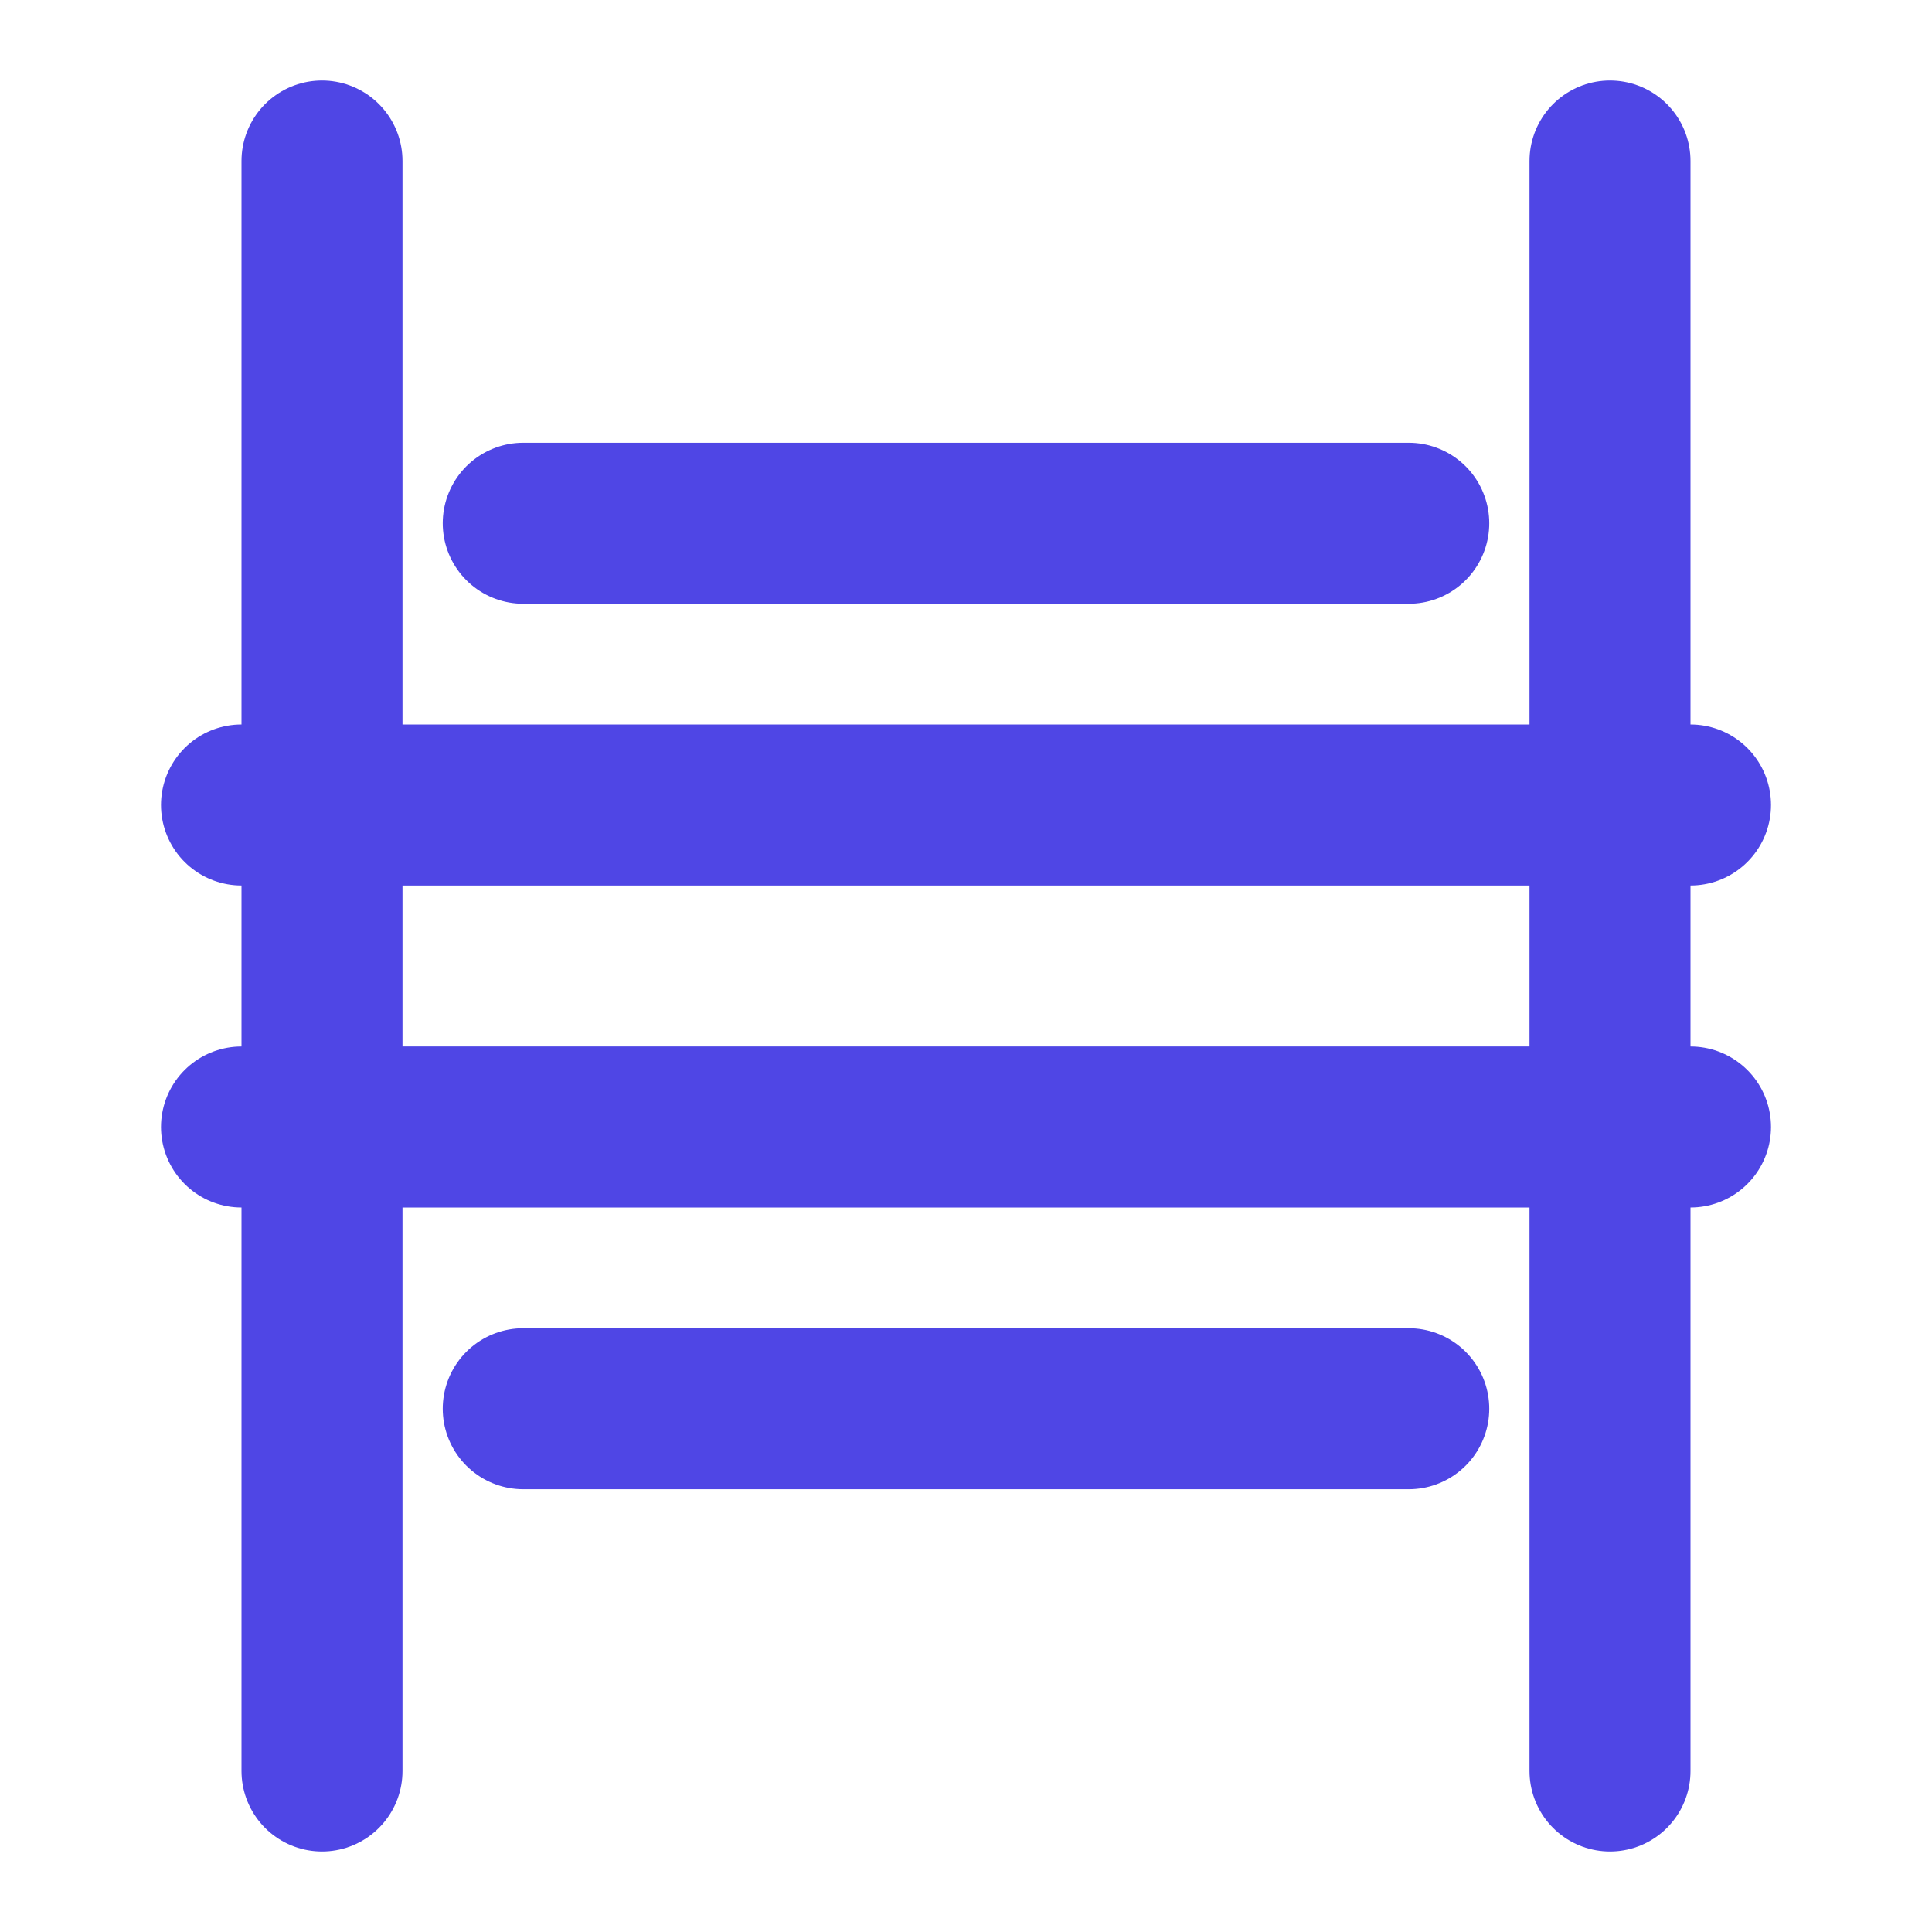
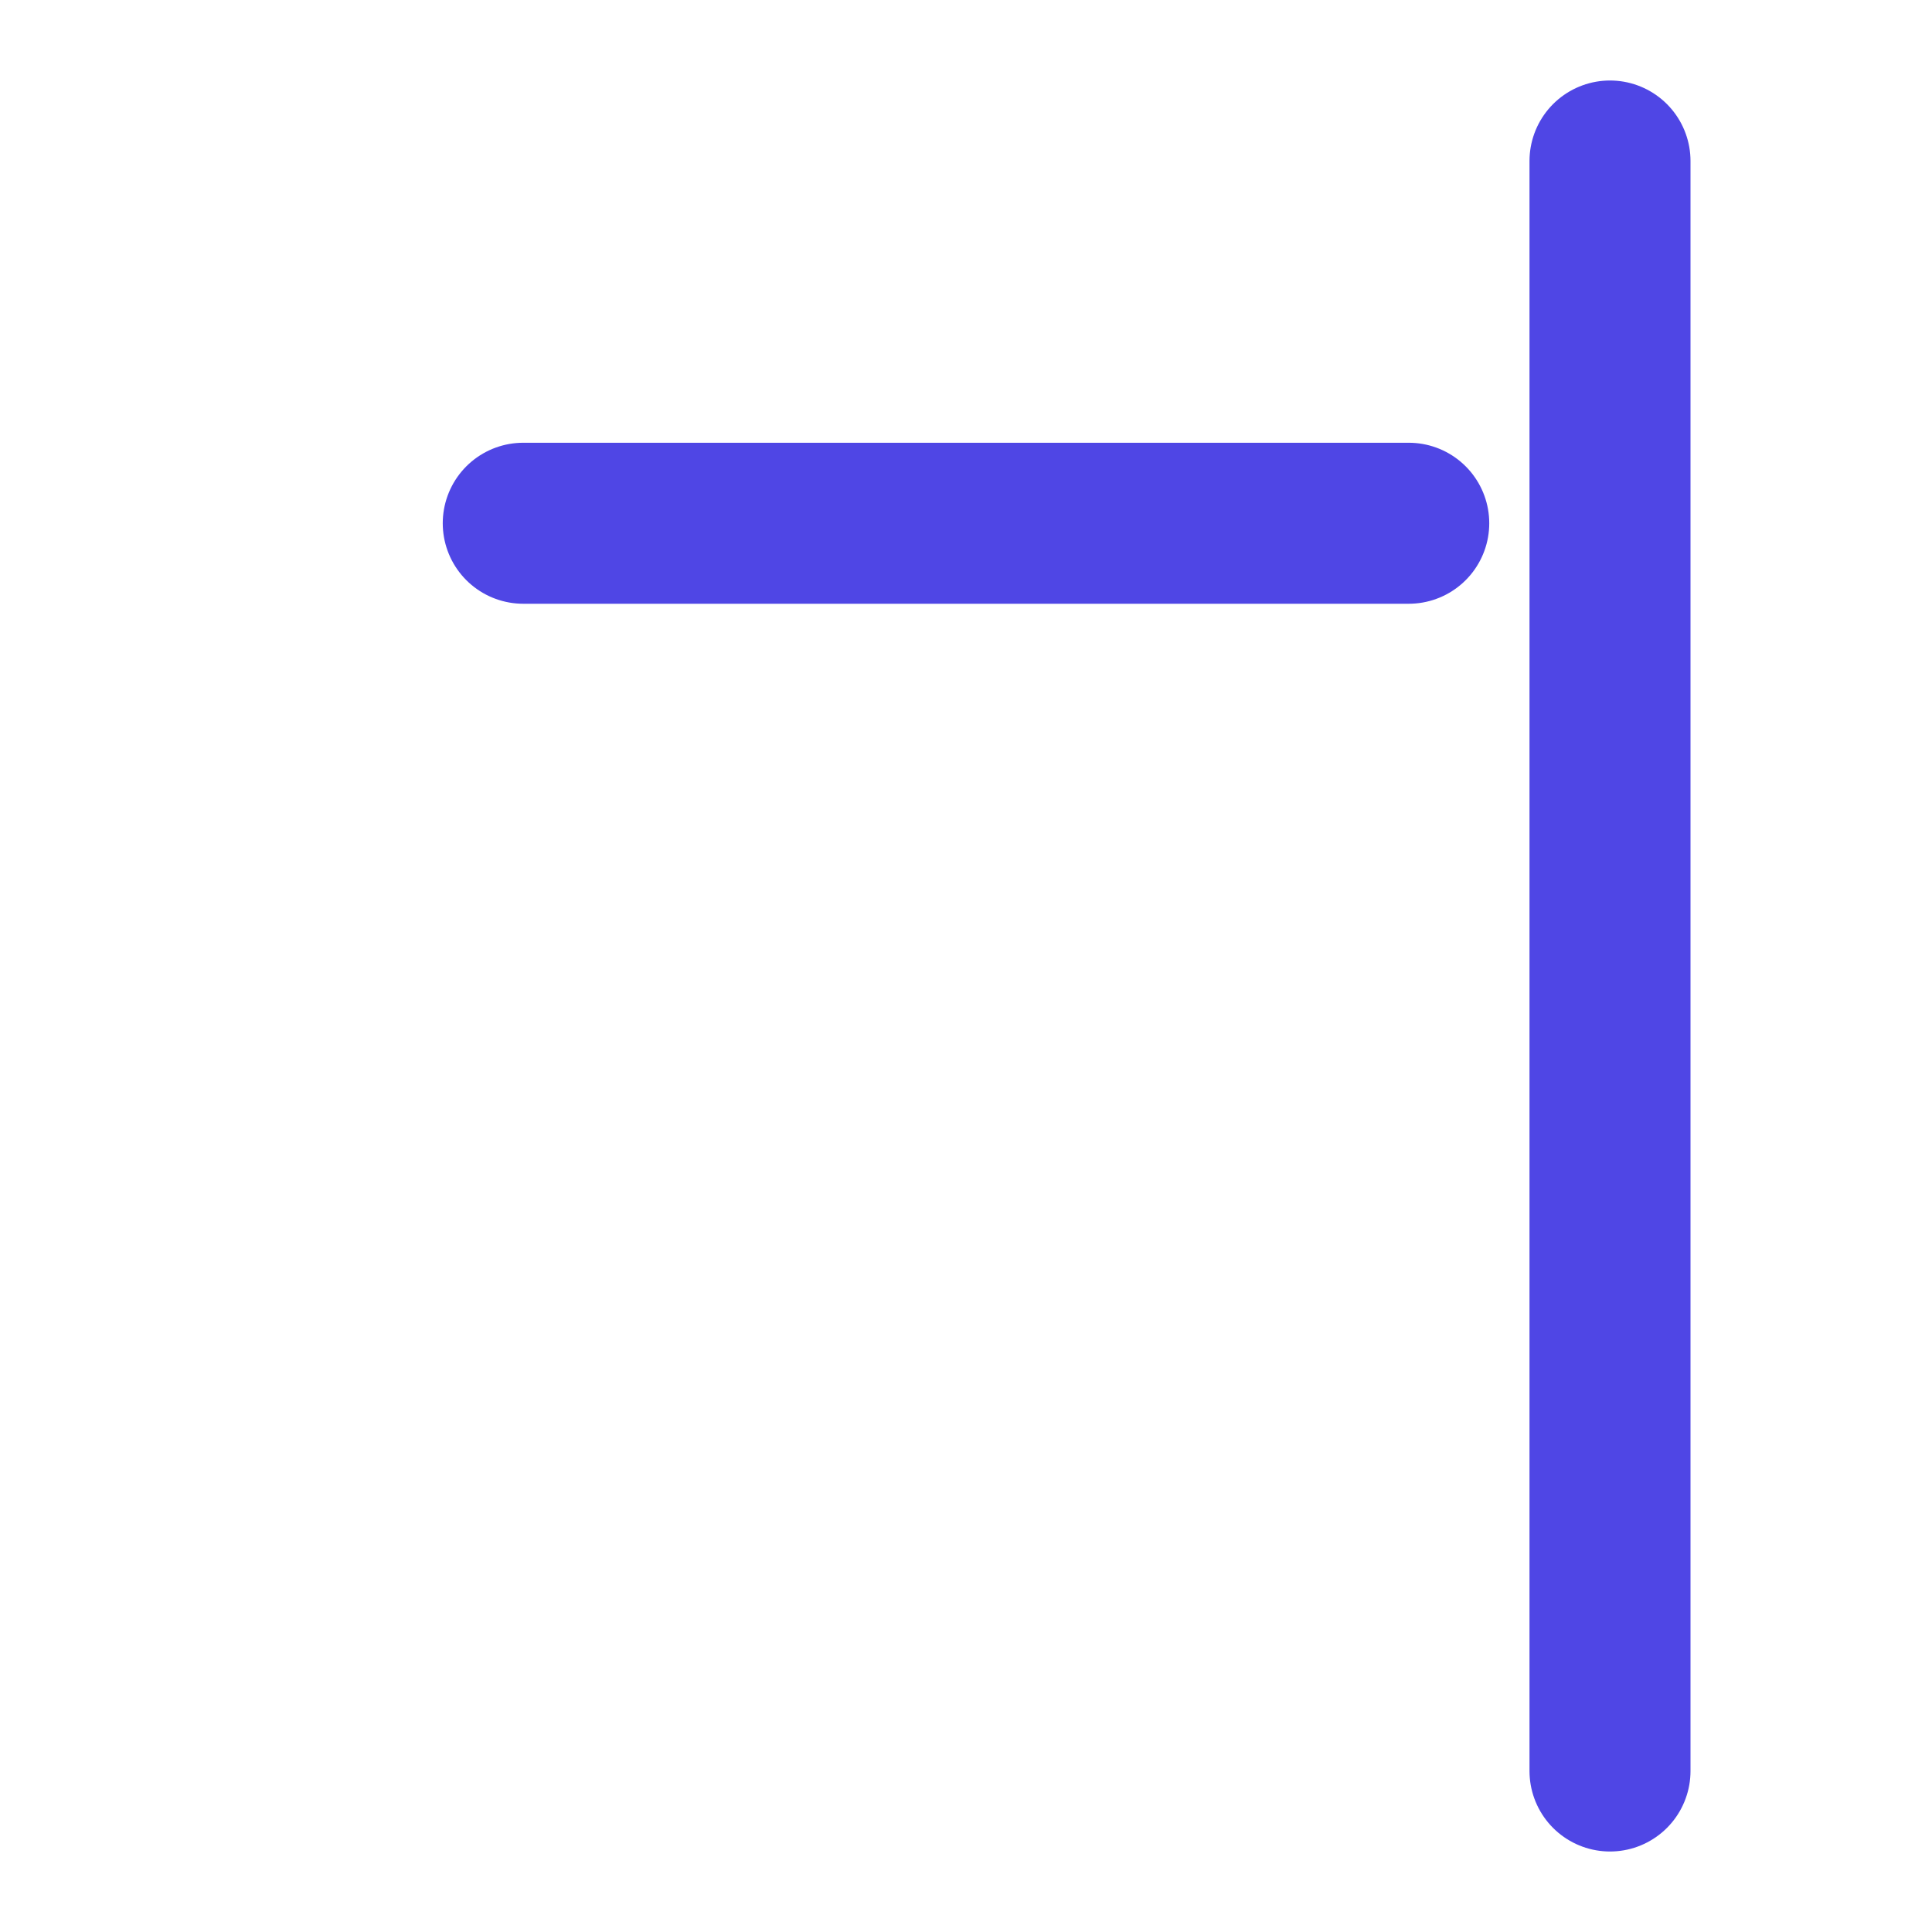
<svg xmlns="http://www.w3.org/2000/svg" width="24" height="24" viewBox="0 0 24 24" fill="none" stroke="#4F46E5" stroke-width="2" stroke-linecap="round" stroke-linejoin="round">
  <path d="M6.5 6.5h11" />
-   <path d="M6.5 17.5h11" />
-   <path d="M3 10h18" />
-   <path d="M3 14h18" />
-   <path d="M4 22V2" />
  <path d="M20 22V2" />
</svg>